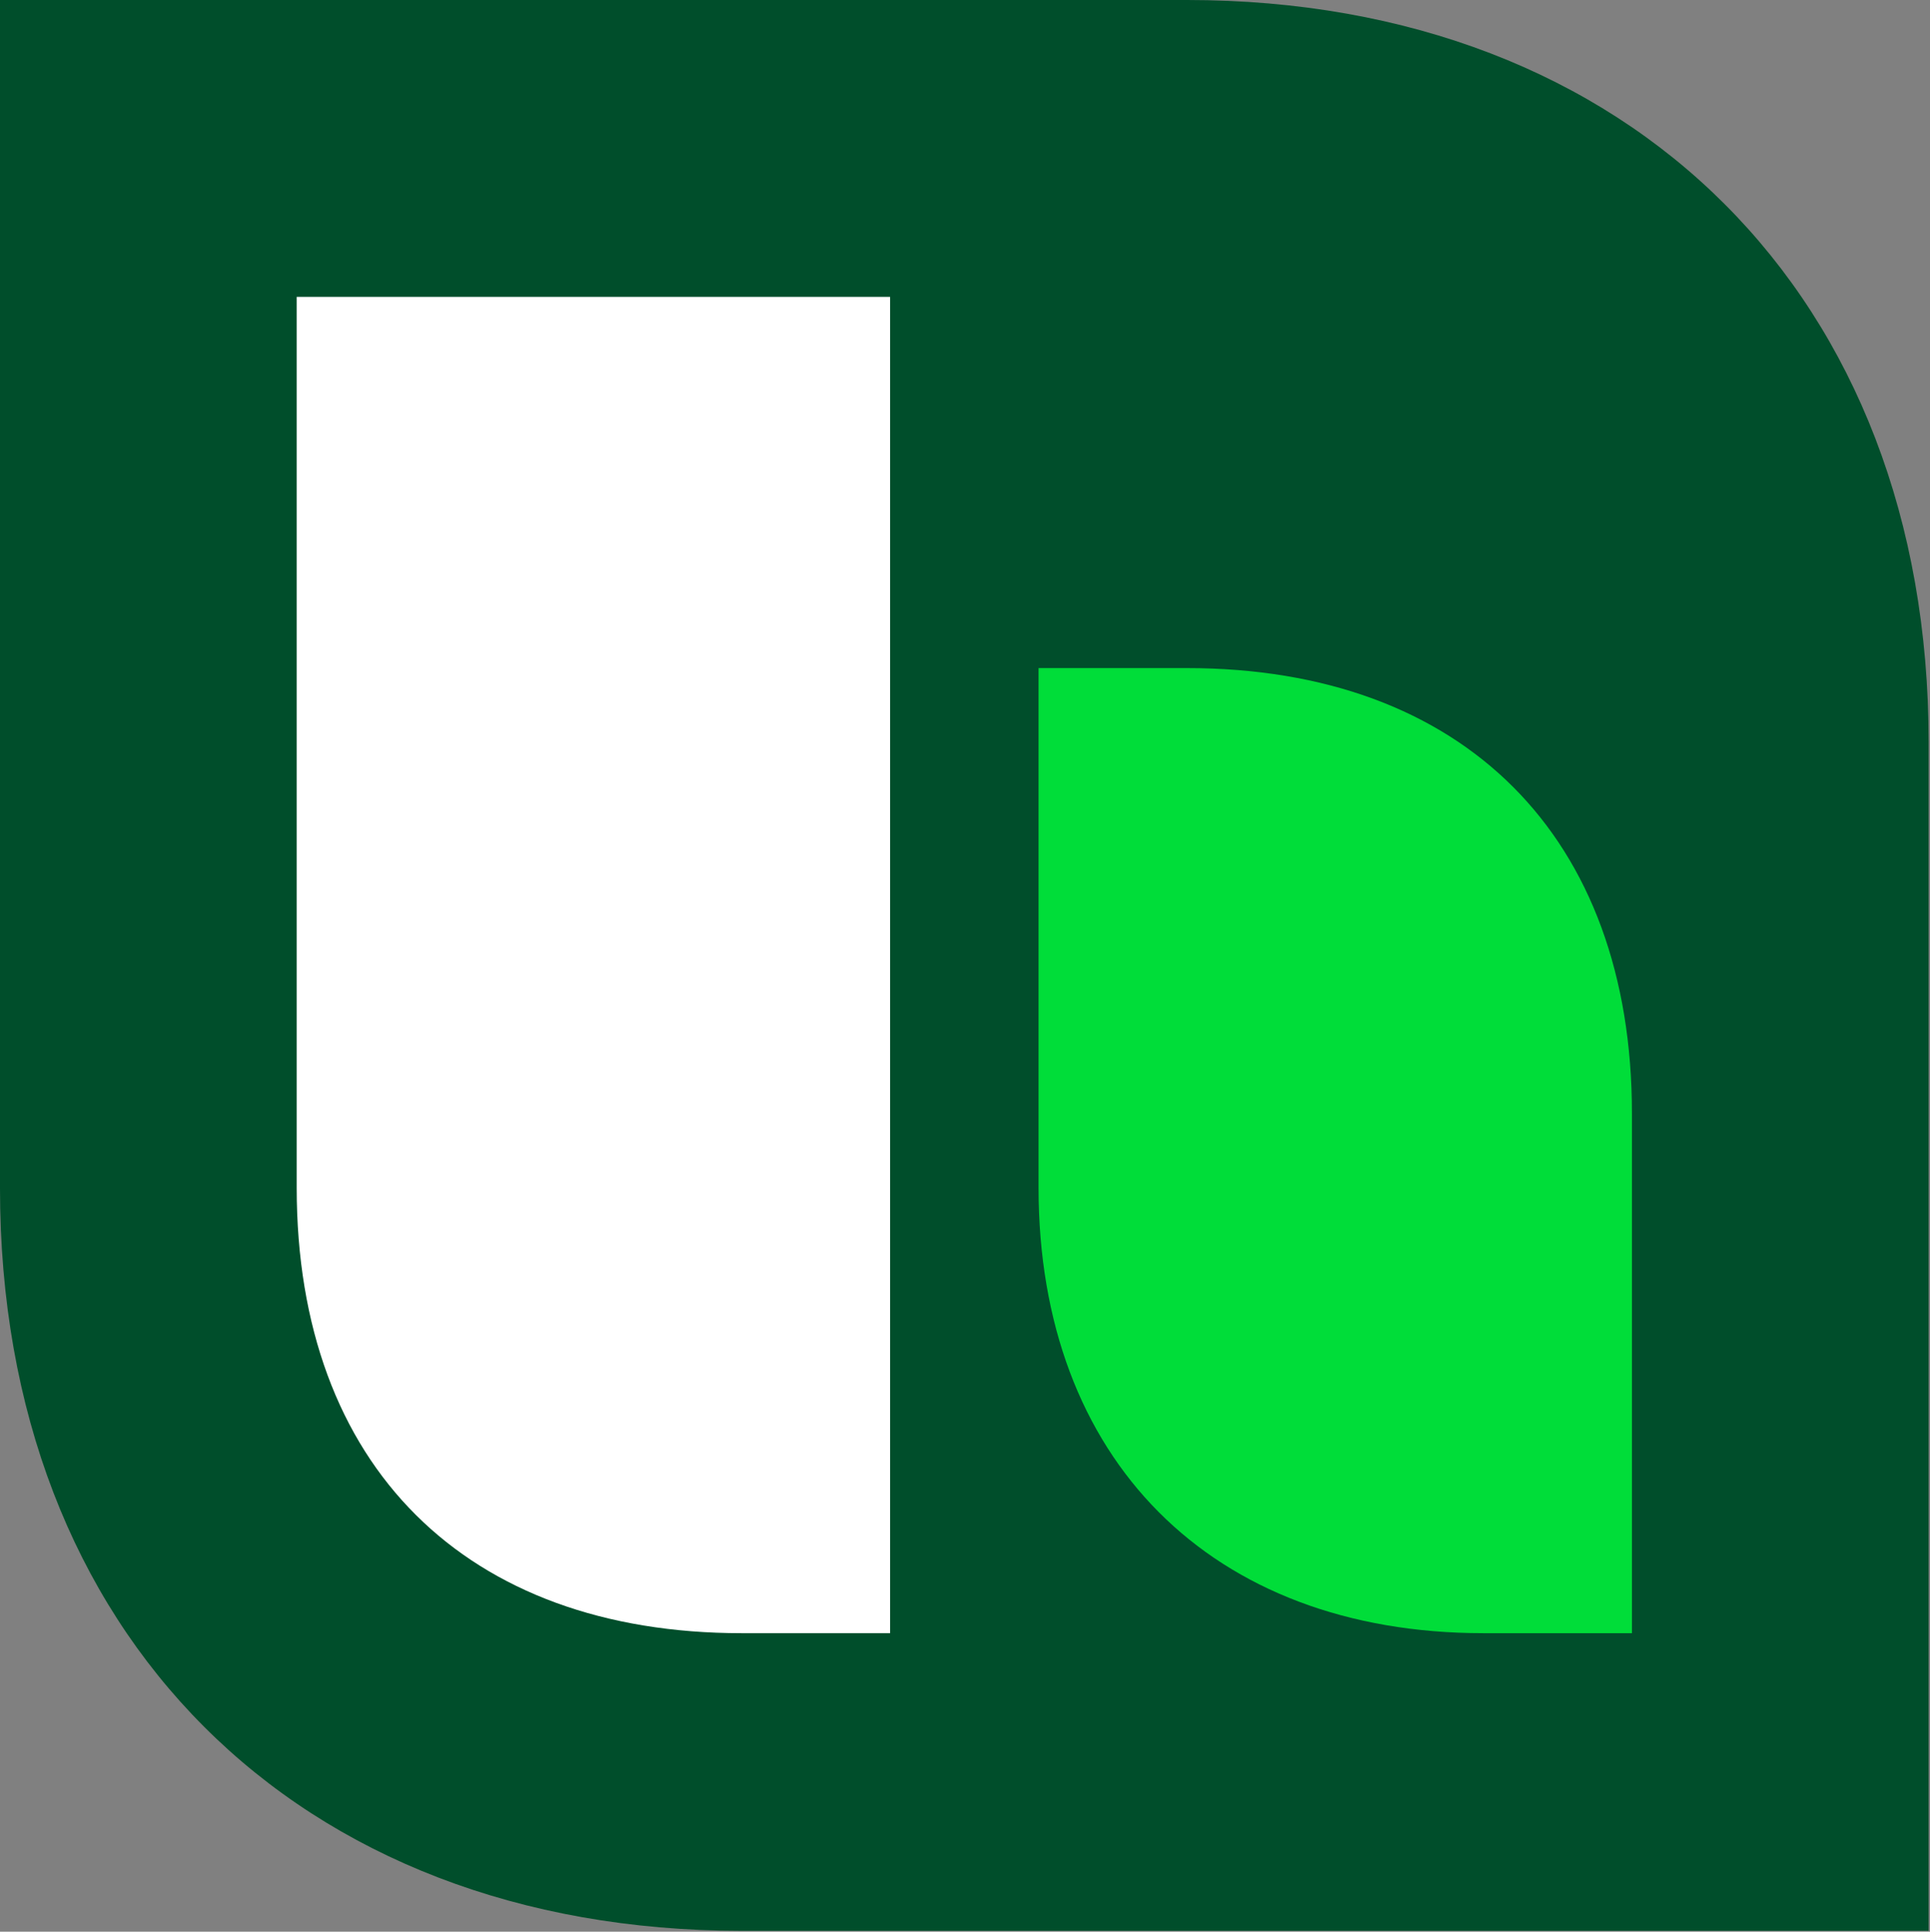
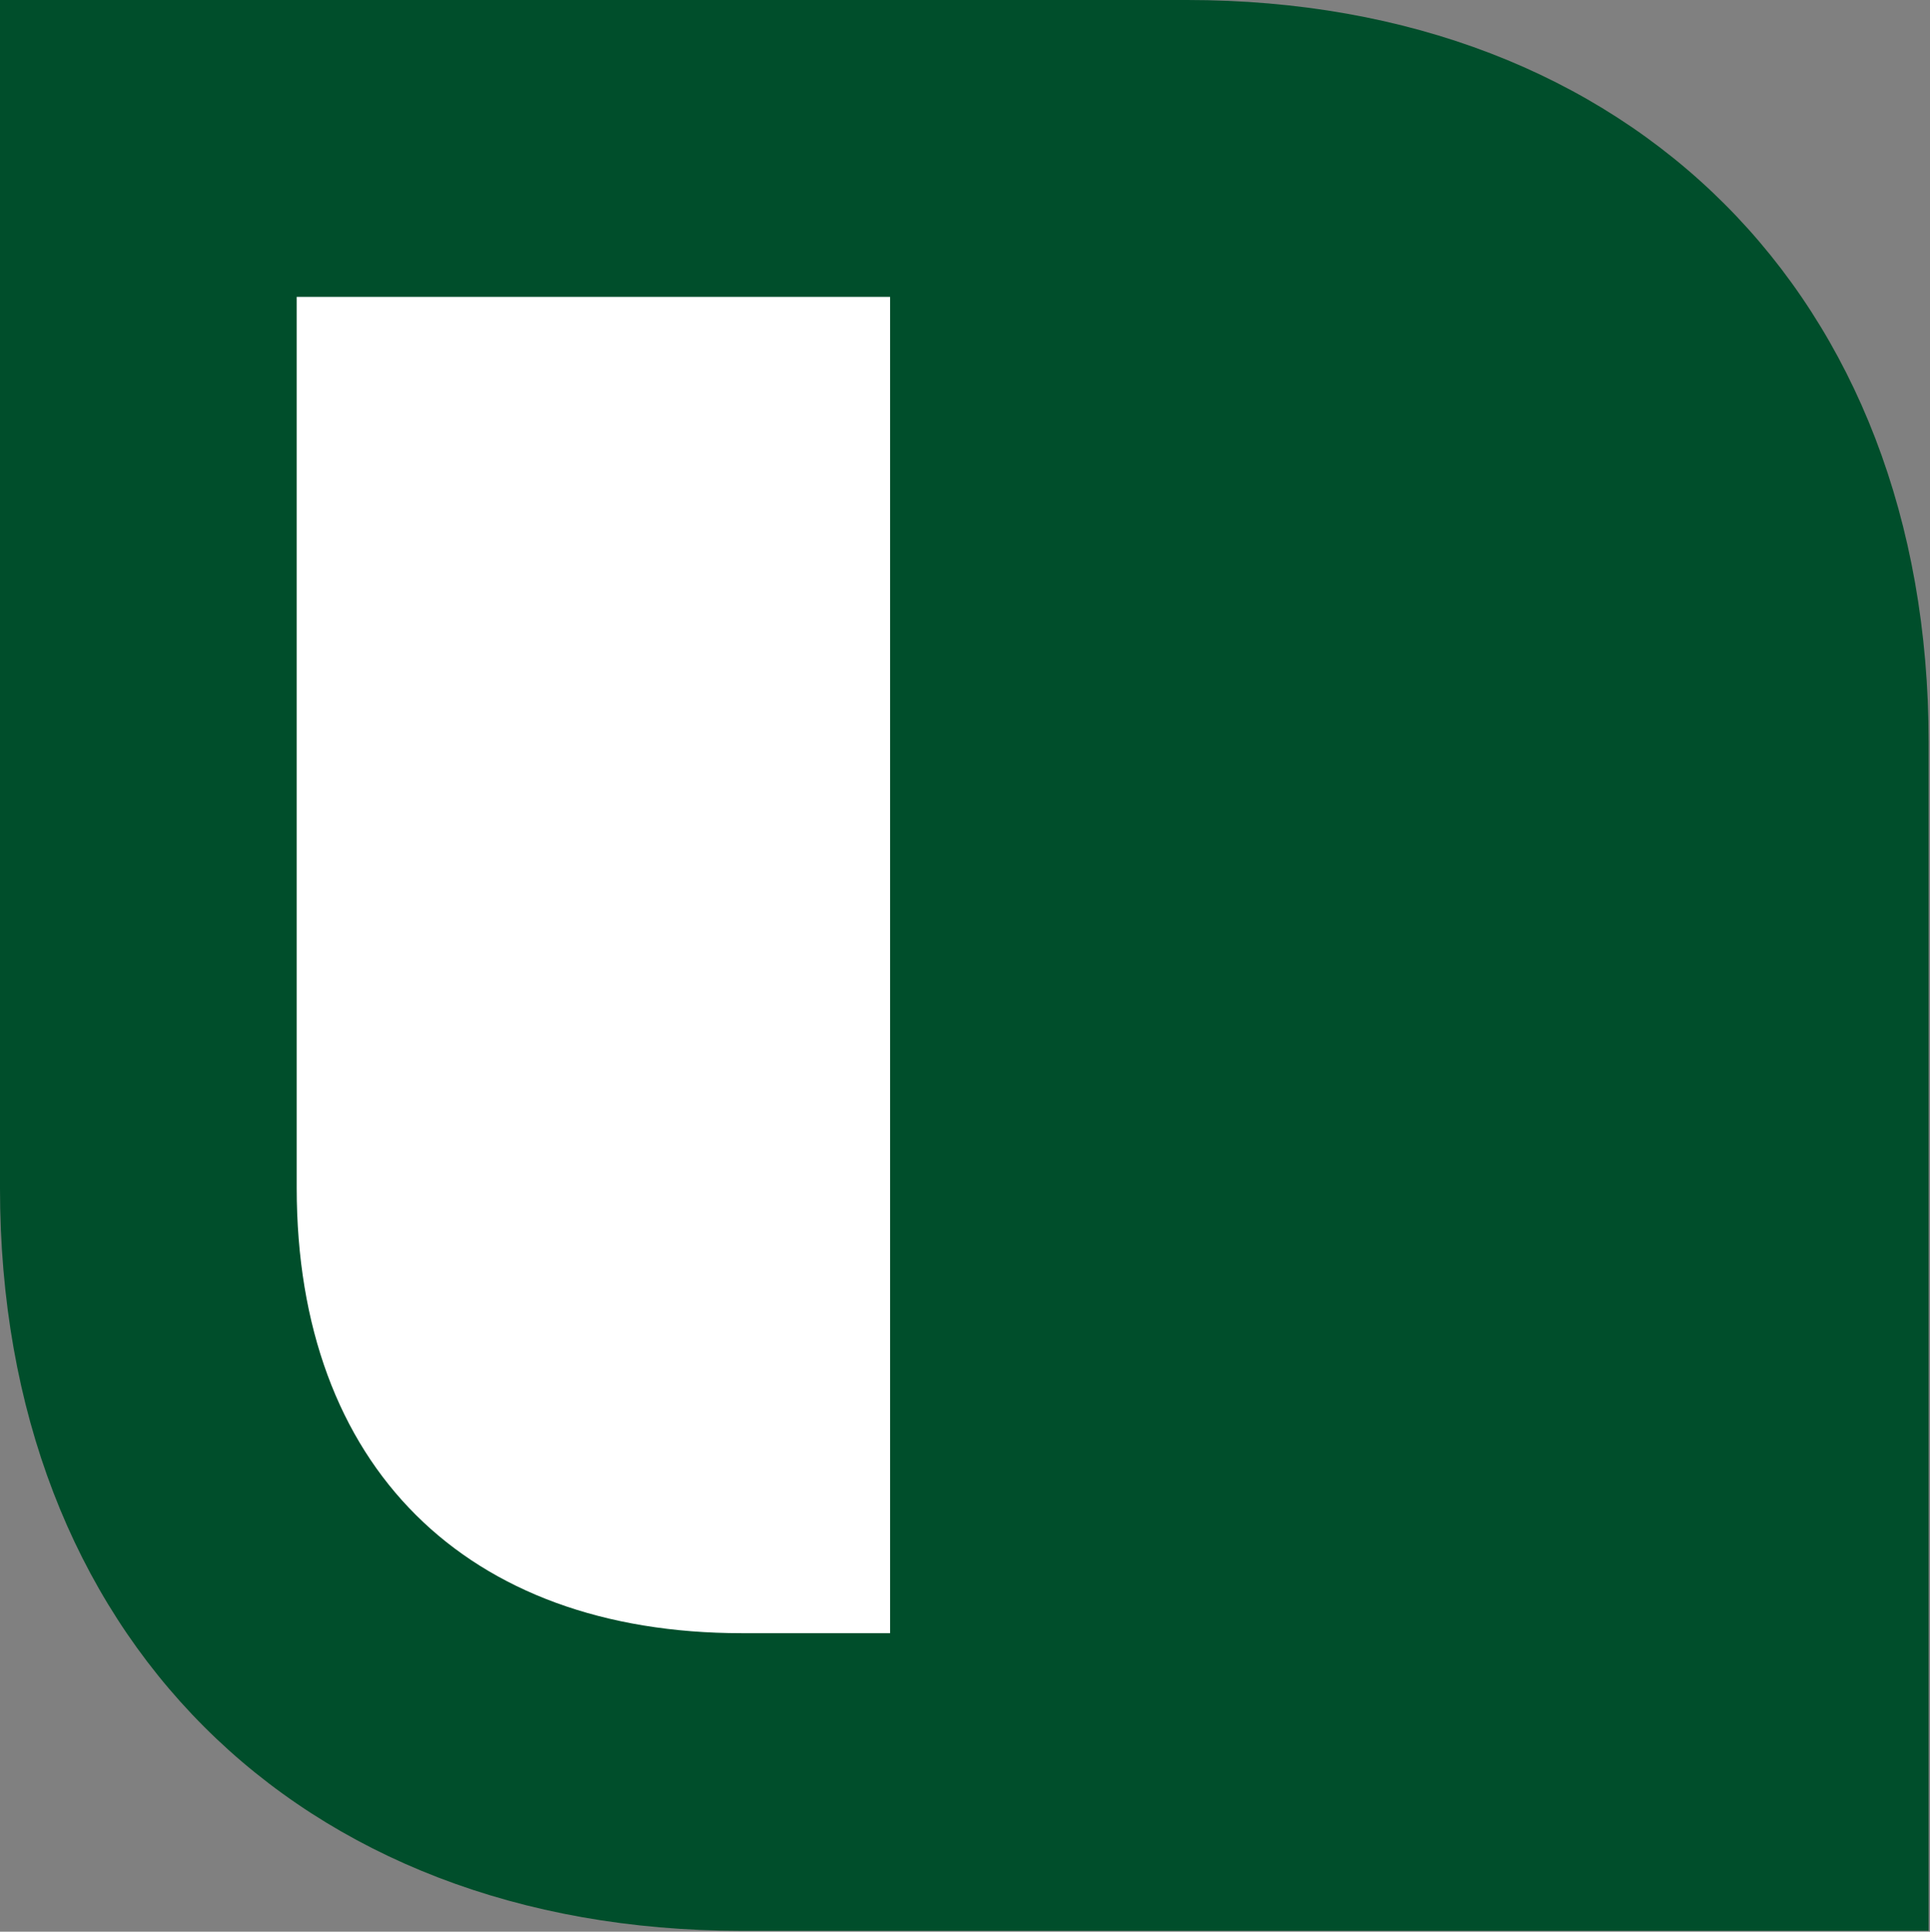
<svg xmlns="http://www.w3.org/2000/svg" version="1.2" viewBox="0 0 1556 1557" width="1556" height="1557">
  <rect x="0" y="0" width="1556" height="1557" fill="#808080" stroke="none" />
  <title>HeidelbergMaterials-svg</title>
  <style>
		.s0 { fill: #004e2b } 
		.s1 { fill: #00dd39 } 
		.s2 { fill: #ffffff } 
	</style>
  <path id="Layer" class="s0" d="m1555.5 1556.3h-957.5c-358.8 0-598-239.4-598-598.4v-957.9h956.9c358.8 0 598 239.3 598 598.3v958z" />
-   <path id="Layer" class="s1" d="m837.3 538.5h119.6c223.3 0 358.8 136.2 358.8 359v418.9h-119.6c-220 0-358.8-140.6-358.8-359z" />
-   <path id="Layer" class="s2" d="m239.2 239.3h478.4v1077.1h-119.6c-222.2 0-358.8-134.5-358.8-359z" />
+   <path id="Layer" class="s2" d="m239.2 239.3h478.4v1077.1h-119.6c-222.2 0-358.8-134.5-358.8-359" />
  <g id="Layer">
    <g id="Layer">
		</g>
  </g>
</svg>